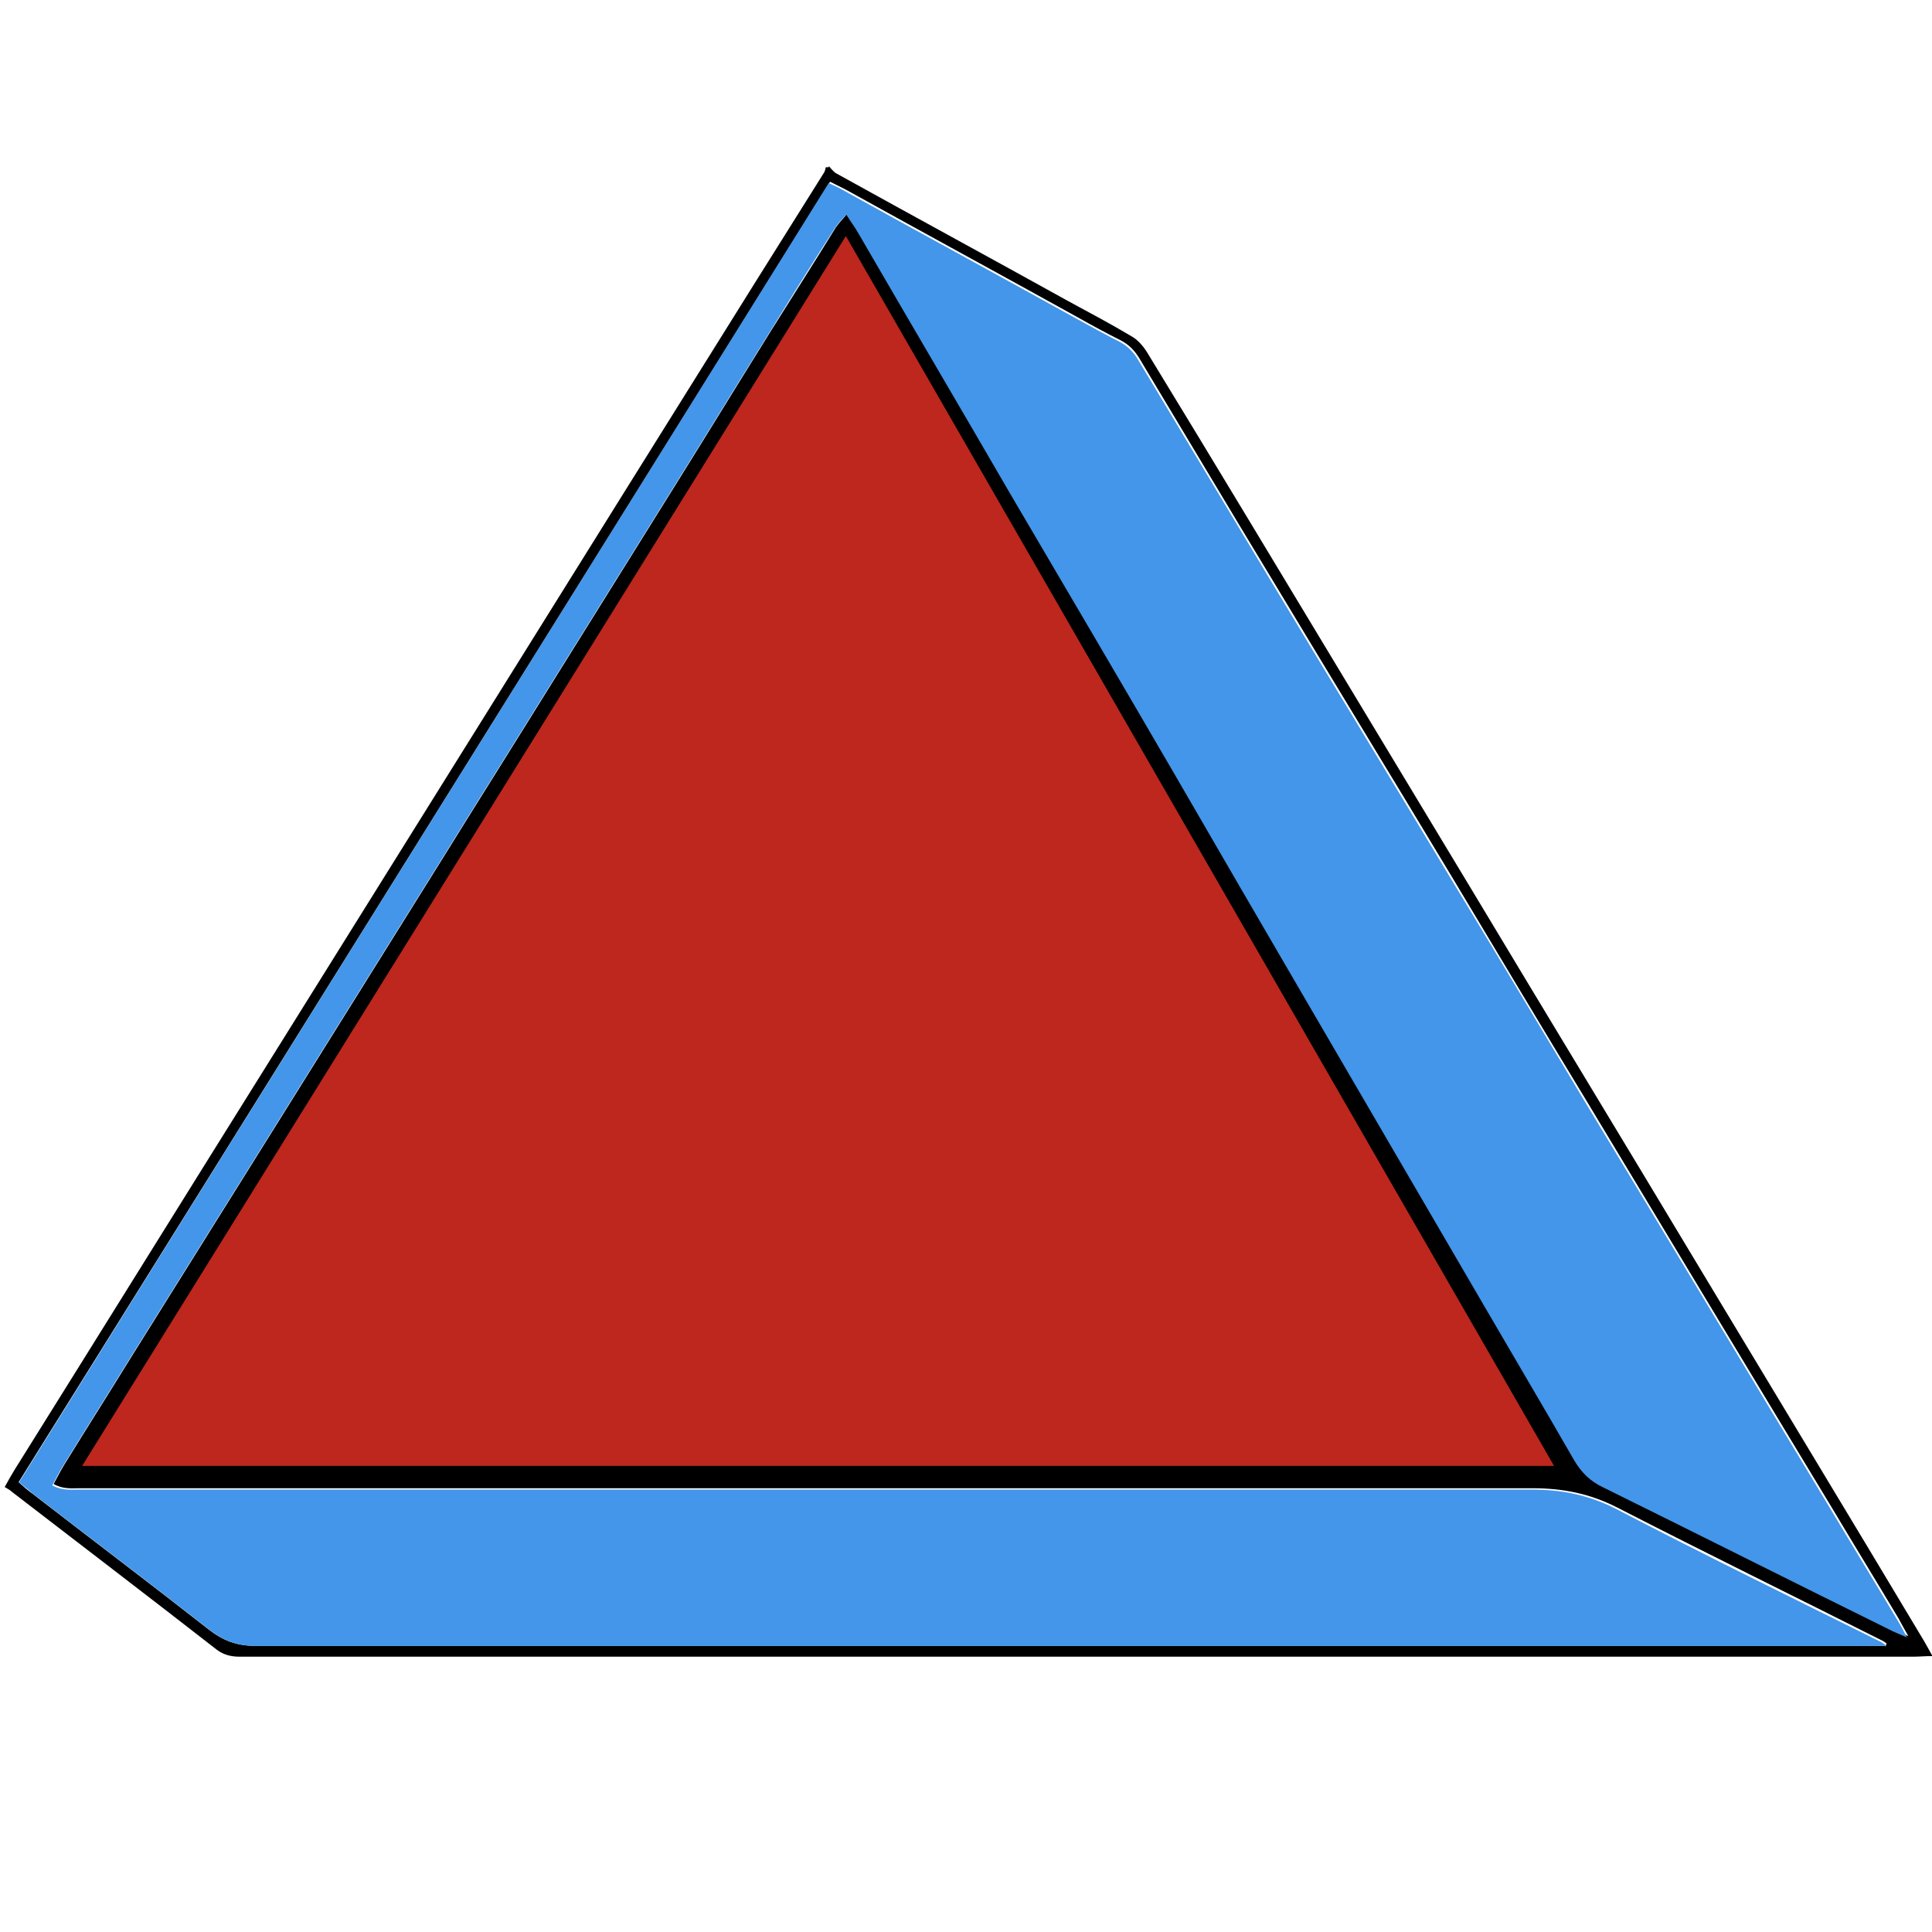
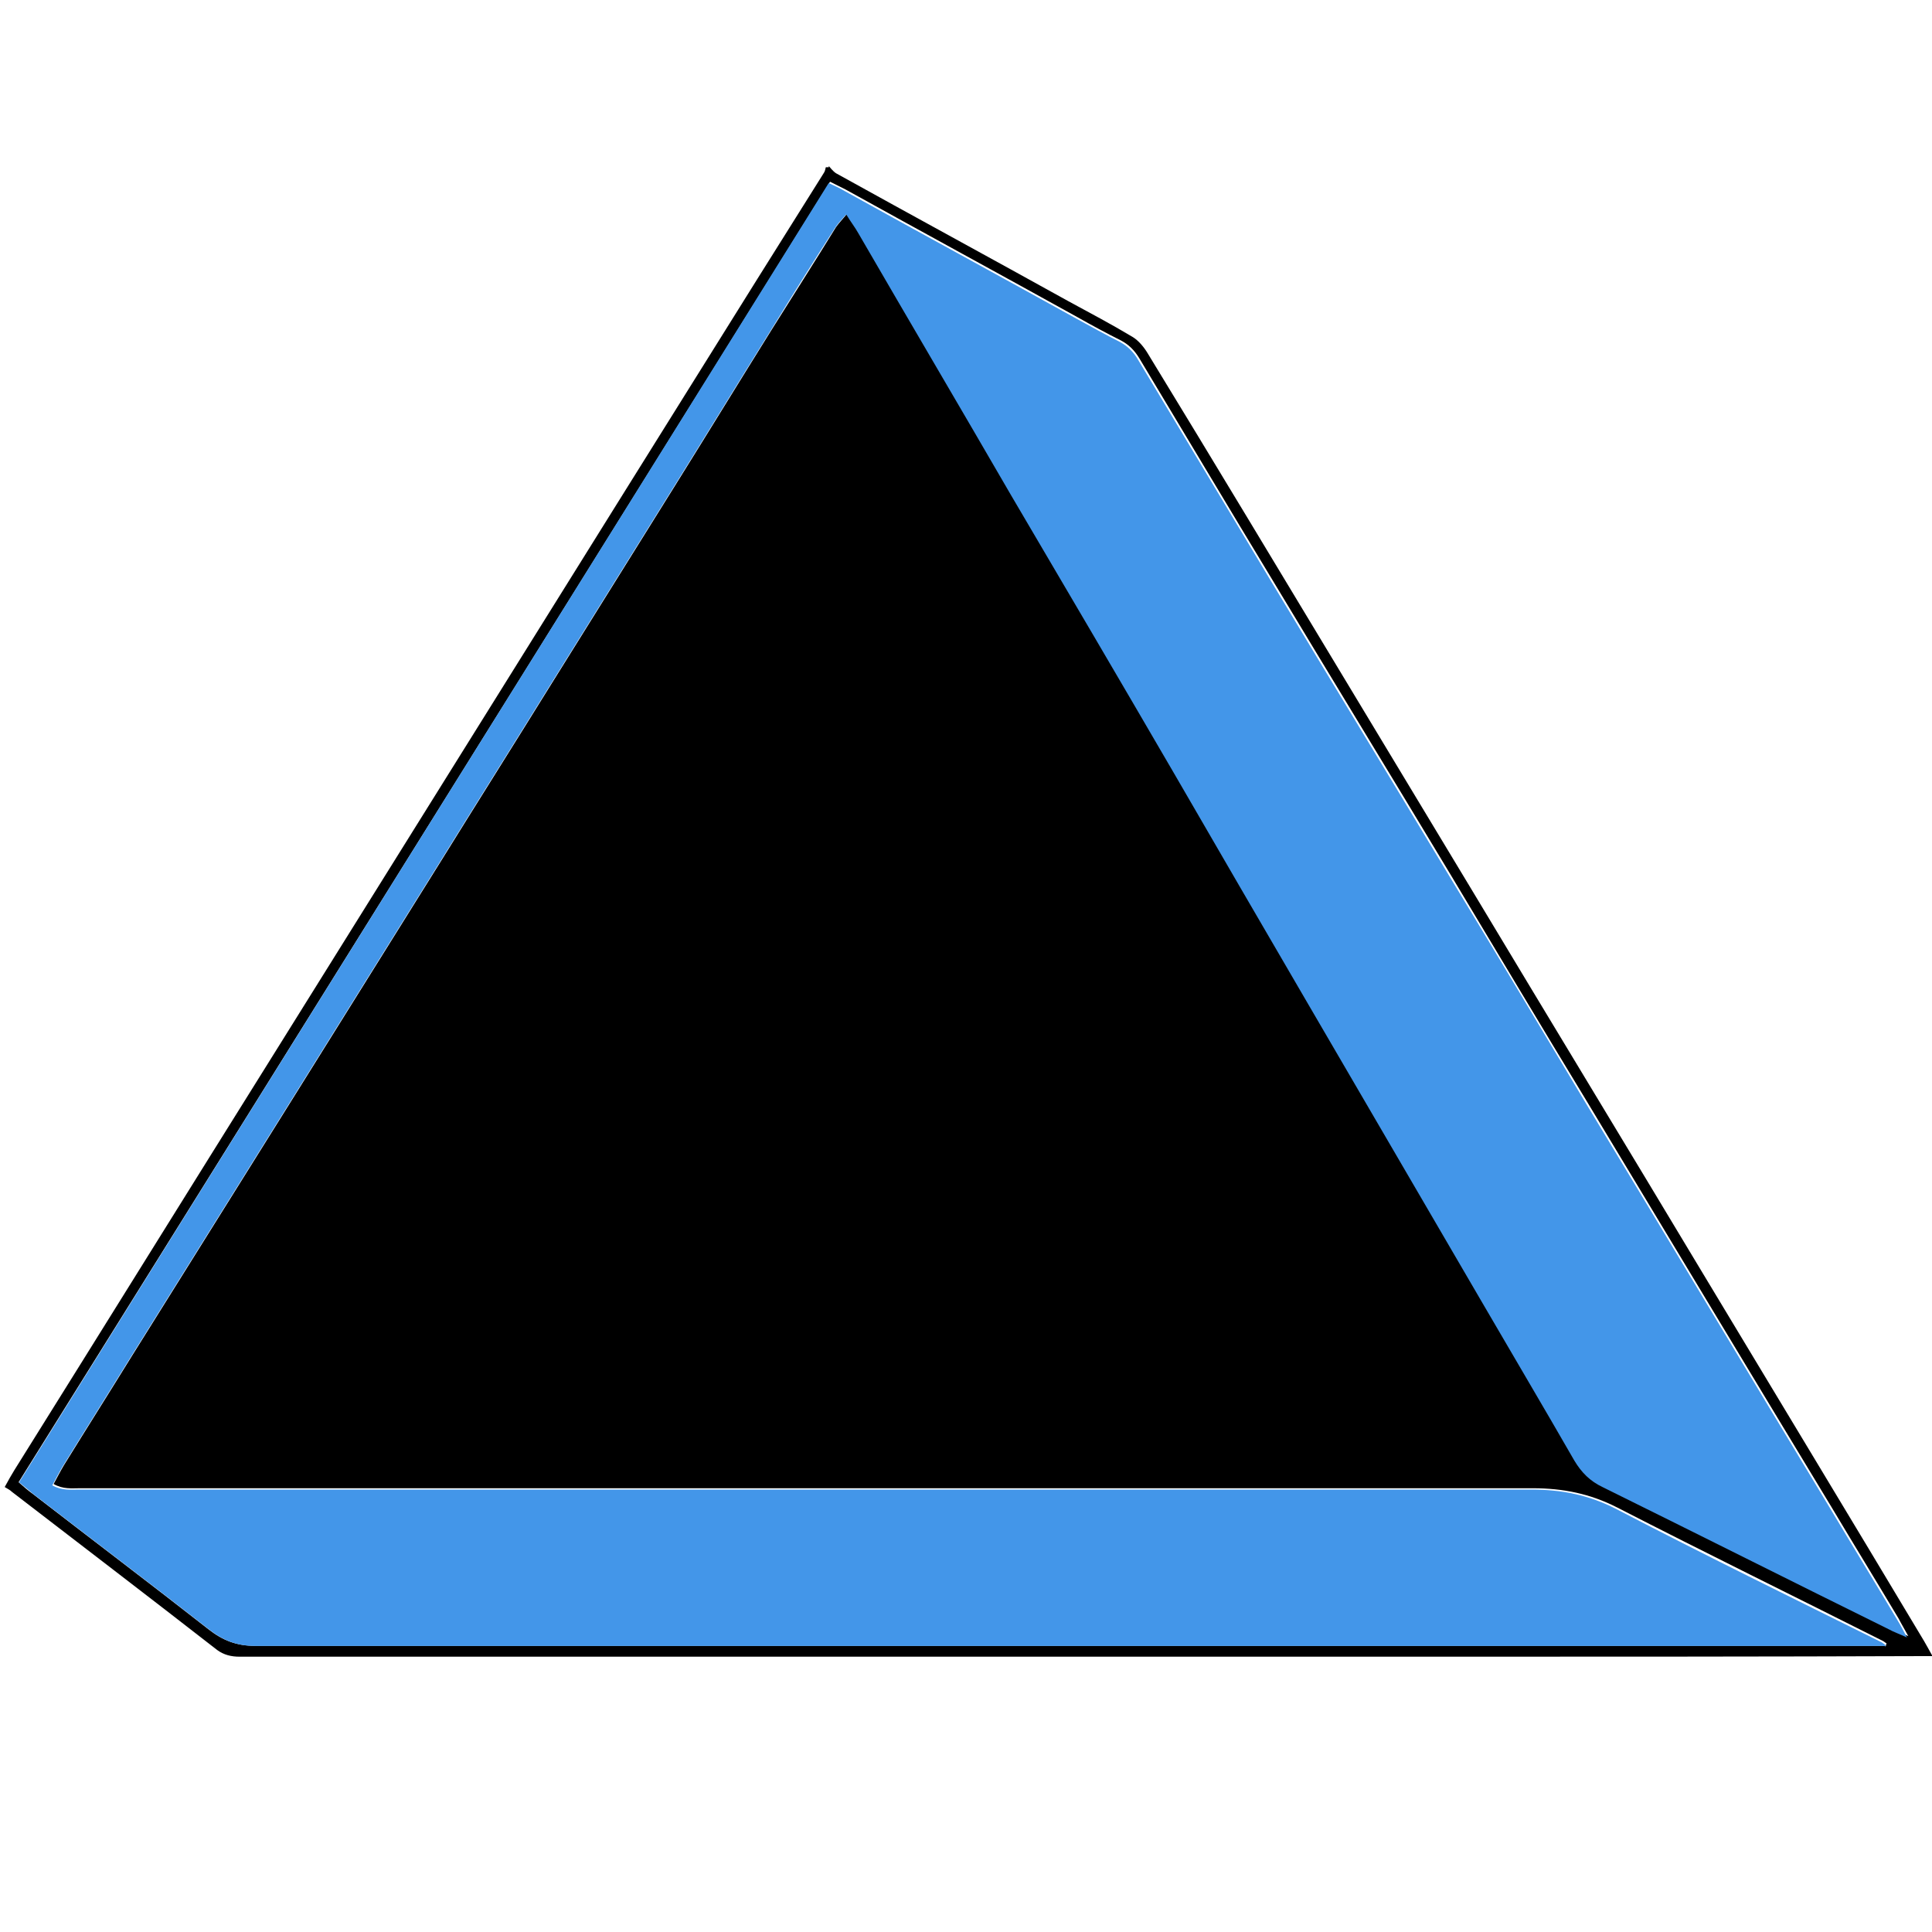
<svg xmlns="http://www.w3.org/2000/svg" width="16" height="16" viewBox="0 0 16 16" fill="none">
  <g clip-path="url(#clip0_869_675)">
-     <path d="M6.864 1.375C6.864 1.375 6.899 1.42 6.924 1.435C7.564 1.79 8.209 2.14 8.849 2.495C9.024 2.59 9.204 2.685 9.379 2.79C9.429 2.82 9.474 2.875 9.504 2.925C9.779 3.375 10.054 3.83 10.329 4.285C10.954 5.32 11.579 6.36 12.204 7.395C12.834 8.445 13.469 9.49 14.099 10.54C14.709 11.555 15.324 12.57 15.934 13.59C15.954 13.625 15.974 13.66 16.004 13.715C15.939 13.715 15.894 13.72 15.844 13.72C14.529 13.72 13.214 13.72 11.899 13.72C8.594 13.72 5.289 13.72 1.984 13.72C1.914 13.72 1.854 13.705 1.799 13.665C1.234 13.225 0.664 12.79 0.099 12.355C0.084 12.34 0.064 12.33 0.039 12.315C0.069 12.26 0.094 12.215 0.119 12.175C0.844 11.015 1.564 9.855 2.289 8.695C2.894 7.725 3.499 6.755 4.104 5.785C4.824 4.63 5.544 3.475 6.269 2.315C6.454 2.02 6.639 1.725 6.824 1.43C6.834 1.415 6.834 1.4 6.839 1.385C6.849 1.385 6.854 1.385 6.864 1.385V1.375ZM15.619 13.63C15.619 13.63 15.619 13.615 15.624 13.61C15.614 13.605 15.604 13.595 15.594 13.59C14.859 13.22 14.124 12.86 13.394 12.485C13.169 12.37 12.944 12.325 12.694 12.325C9.644 12.325 6.599 12.325 3.549 12.325C2.589 12.325 1.629 12.325 0.664 12.325C0.594 12.325 0.524 12.335 0.444 12.29C0.474 12.235 0.499 12.185 0.529 12.135C0.714 11.835 0.904 11.535 1.089 11.235C1.504 10.57 1.924 9.9 2.339 9.235C2.769 8.545 3.204 7.85 3.634 7.16C3.944 6.66 4.259 6.16 4.569 5.66C4.914 5.105 5.259 4.555 5.604 4C5.869 3.575 6.129 3.15 6.394 2.725C6.569 2.445 6.749 2.165 6.924 1.88C6.949 1.845 6.979 1.815 7.019 1.765C7.059 1.83 7.094 1.87 7.119 1.92C7.539 2.645 7.964 3.365 8.384 4.09C8.834 4.855 9.279 5.62 9.729 6.385C10.099 7.02 10.469 7.655 10.839 8.295C11.324 9.125 11.809 9.96 12.294 10.79C12.544 11.22 12.799 11.655 13.049 12.085C13.104 12.185 13.179 12.255 13.284 12.305C14.074 12.695 14.859 13.09 15.649 13.48C15.694 13.5 15.734 13.52 15.804 13.55C15.769 13.485 15.744 13.445 15.724 13.405C15.539 13.095 15.349 12.785 15.164 12.475C14.489 11.36 13.819 10.245 13.144 9.125C12.764 8.5 12.389 7.87 12.014 7.245C11.524 6.43 11.029 5.62 10.539 4.805C10.169 4.195 9.804 3.58 9.434 2.965C9.394 2.9 9.349 2.855 9.284 2.82C9.164 2.76 9.044 2.695 8.929 2.63C8.289 2.275 7.644 1.925 7.004 1.57C6.964 1.55 6.924 1.53 6.874 1.505C4.629 5.105 2.394 8.685 0.154 12.275C0.199 12.315 0.234 12.345 0.269 12.37C0.754 12.745 1.244 13.115 1.729 13.495C1.844 13.585 1.959 13.63 2.109 13.63C6.464 13.63 10.819 13.63 15.174 13.63C15.319 13.63 15.469 13.63 15.614 13.63H15.619Z" fill="black" />
+     <path d="M6.864 1.375C6.864 1.375 6.899 1.42 6.924 1.435C7.564 1.79 8.209 2.14 8.849 2.495C9.024 2.59 9.204 2.685 9.379 2.79C9.429 2.82 9.474 2.875 9.504 2.925C9.779 3.375 10.054 3.83 10.329 4.285C10.954 5.32 11.579 6.36 12.204 7.395C12.834 8.445 13.469 9.49 14.099 10.54C14.709 11.555 15.324 12.57 15.934 13.59C15.954 13.625 15.974 13.66 16.004 13.715C14.529 13.72 13.214 13.72 11.899 13.72C8.594 13.72 5.289 13.72 1.984 13.72C1.914 13.72 1.854 13.705 1.799 13.665C1.234 13.225 0.664 12.79 0.099 12.355C0.084 12.34 0.064 12.33 0.039 12.315C0.069 12.26 0.094 12.215 0.119 12.175C0.844 11.015 1.564 9.855 2.289 8.695C2.894 7.725 3.499 6.755 4.104 5.785C4.824 4.63 5.544 3.475 6.269 2.315C6.454 2.02 6.639 1.725 6.824 1.43C6.834 1.415 6.834 1.4 6.839 1.385C6.849 1.385 6.854 1.385 6.864 1.385V1.375ZM15.619 13.63C15.619 13.63 15.619 13.615 15.624 13.61C15.614 13.605 15.604 13.595 15.594 13.59C14.859 13.22 14.124 12.86 13.394 12.485C13.169 12.37 12.944 12.325 12.694 12.325C9.644 12.325 6.599 12.325 3.549 12.325C2.589 12.325 1.629 12.325 0.664 12.325C0.594 12.325 0.524 12.335 0.444 12.29C0.474 12.235 0.499 12.185 0.529 12.135C0.714 11.835 0.904 11.535 1.089 11.235C1.504 10.57 1.924 9.9 2.339 9.235C2.769 8.545 3.204 7.85 3.634 7.16C3.944 6.66 4.259 6.16 4.569 5.66C4.914 5.105 5.259 4.555 5.604 4C5.869 3.575 6.129 3.15 6.394 2.725C6.569 2.445 6.749 2.165 6.924 1.88C6.949 1.845 6.979 1.815 7.019 1.765C7.059 1.83 7.094 1.87 7.119 1.92C7.539 2.645 7.964 3.365 8.384 4.09C8.834 4.855 9.279 5.62 9.729 6.385C10.099 7.02 10.469 7.655 10.839 8.295C11.324 9.125 11.809 9.96 12.294 10.79C12.544 11.22 12.799 11.655 13.049 12.085C13.104 12.185 13.179 12.255 13.284 12.305C14.074 12.695 14.859 13.09 15.649 13.48C15.694 13.5 15.734 13.52 15.804 13.55C15.769 13.485 15.744 13.445 15.724 13.405C15.539 13.095 15.349 12.785 15.164 12.475C14.489 11.36 13.819 10.245 13.144 9.125C12.764 8.5 12.389 7.87 12.014 7.245C11.524 6.43 11.029 5.62 10.539 4.805C10.169 4.195 9.804 3.58 9.434 2.965C9.394 2.9 9.349 2.855 9.284 2.82C9.164 2.76 9.044 2.695 8.929 2.63C8.289 2.275 7.644 1.925 7.004 1.57C6.964 1.55 6.924 1.53 6.874 1.505C4.629 5.105 2.394 8.685 0.154 12.275C0.199 12.315 0.234 12.345 0.269 12.37C0.754 12.745 1.244 13.115 1.729 13.495C1.844 13.585 1.959 13.63 2.109 13.63C6.464 13.63 10.819 13.63 15.174 13.63C15.319 13.63 15.469 13.63 15.614 13.63H15.619Z" fill="black" />
    <path d="M15.618 13.631C15.473 13.631 15.323 13.631 15.178 13.631C10.823 13.631 6.468 13.631 2.113 13.631C1.963 13.631 1.848 13.586 1.733 13.496C1.248 13.116 0.758 12.746 0.273 12.371C0.238 12.341 0.203 12.311 0.158 12.276C2.393 8.686 4.628 5.106 6.863 1.516C6.913 1.541 6.953 1.556 6.993 1.581C7.633 1.936 8.278 2.286 8.918 2.641C9.038 2.706 9.153 2.771 9.273 2.831C9.338 2.866 9.388 2.916 9.423 2.976C9.793 3.591 10.158 4.201 10.528 4.816C11.018 5.631 11.513 6.441 12.003 7.256C12.383 7.881 12.758 8.511 13.133 9.136C13.808 10.251 14.478 11.371 15.153 12.486C15.338 12.796 15.528 13.106 15.713 13.416C15.738 13.456 15.758 13.496 15.793 13.561C15.728 13.531 15.683 13.516 15.638 13.491C14.848 13.101 14.063 12.706 13.273 12.316C13.168 12.266 13.098 12.196 13.038 12.096C12.788 11.661 12.533 11.231 12.283 10.801C11.798 9.971 11.313 9.136 10.828 8.306C10.458 7.671 10.088 7.036 9.718 6.396C9.273 5.631 8.823 4.866 8.373 4.101C7.953 3.376 7.528 2.656 7.108 1.931C7.083 1.886 7.048 1.841 7.008 1.776C6.968 1.821 6.938 1.851 6.913 1.891C6.733 2.171 6.558 2.451 6.383 2.736C6.118 3.161 5.858 3.586 5.593 4.011C5.248 4.566 4.903 5.116 4.558 5.671C4.248 6.171 3.933 6.671 3.623 7.171C3.193 7.861 2.758 8.556 2.328 9.246C1.913 9.911 1.493 10.581 1.078 11.246C0.893 11.546 0.703 11.846 0.518 12.146C0.488 12.196 0.463 12.246 0.433 12.301C0.513 12.346 0.588 12.336 0.653 12.336C1.613 12.336 2.573 12.336 3.538 12.336C6.588 12.336 9.633 12.336 12.683 12.336C12.933 12.336 13.158 12.381 13.383 12.496C14.113 12.876 14.848 13.236 15.583 13.601C15.593 13.606 15.603 13.616 15.613 13.621C15.613 13.626 15.613 13.636 15.608 13.641L15.618 13.631Z" fill="#4396E9" />
-     <path d="M0.68 12.14L7.005 1.955L12.87 12.14H0.68Z" fill="#BD271E" />
  </g>
  <defs>
    <clipPath id="clip0_869_675">
      <rect width="16" height="16" fill="white" />
    </clipPath>
  </defs>
</svg>